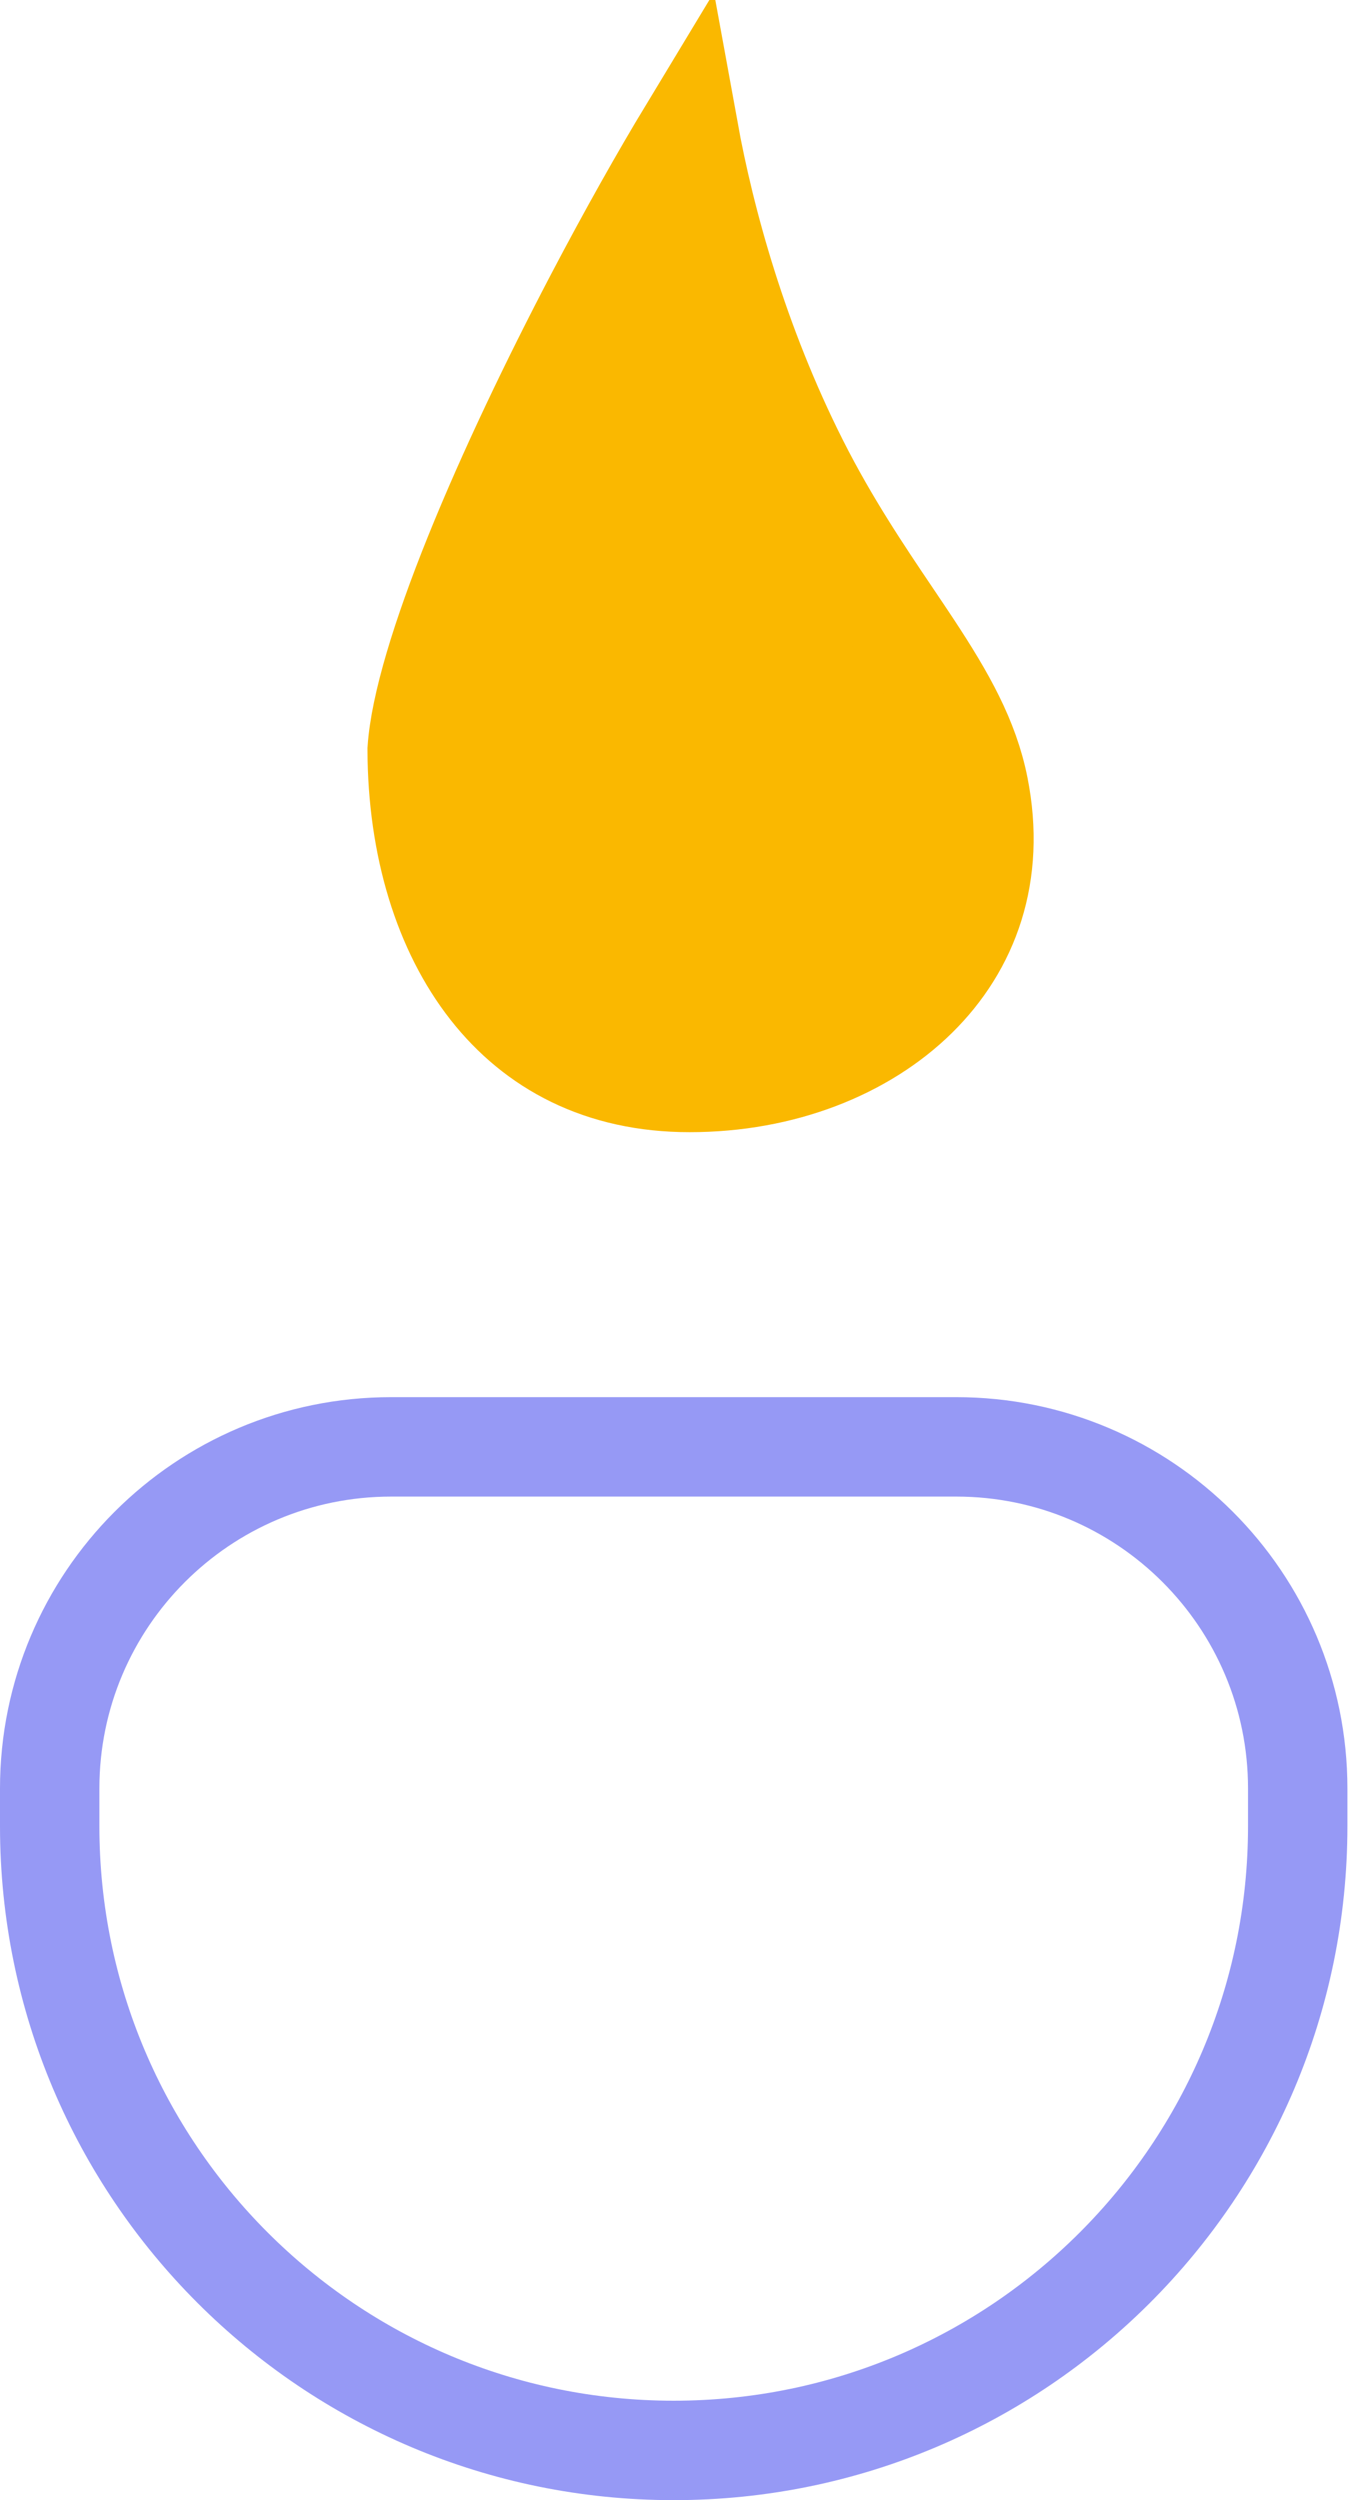
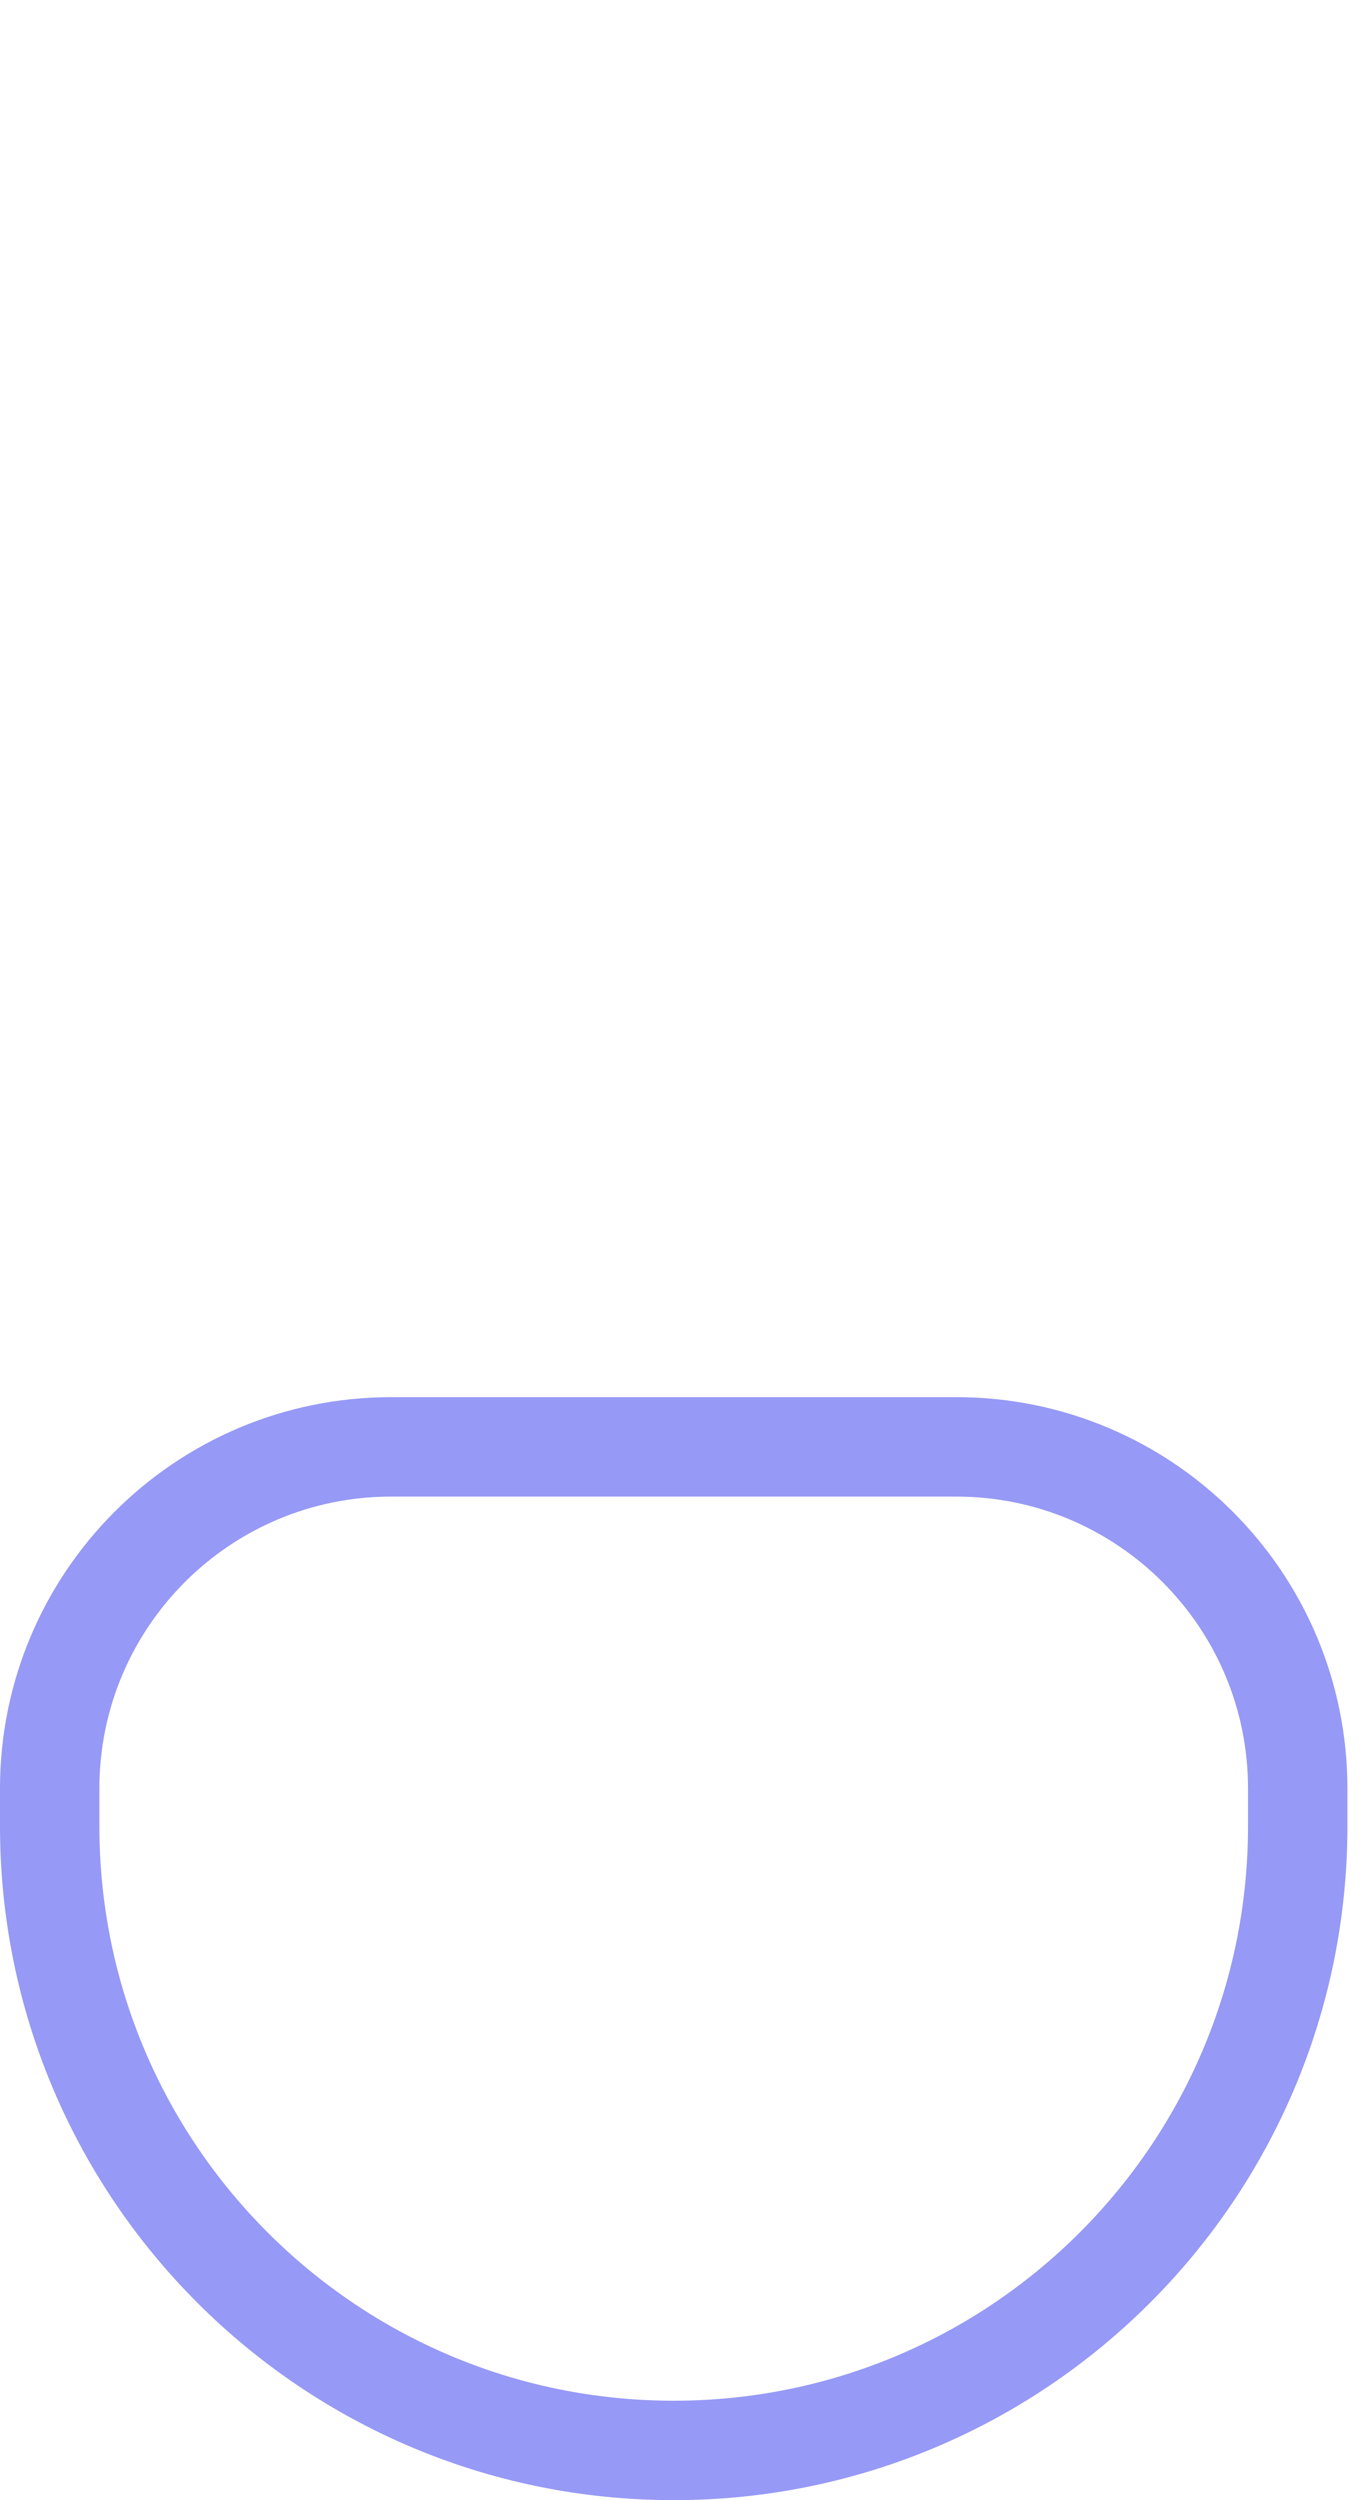
<svg xmlns="http://www.w3.org/2000/svg" width="48" height="88" viewBox="0 0 48 88" fill="none">
  <path d="M13.776 50.926H33.675C40.317 50.926 45.701 56.31 45.701 62.952V64.274C45.701 76.411 35.862 86.249 23.726 86.249C11.589 86.249 1.75 76.411 1.75 64.274V62.952C1.75 56.31 7.134 50.926 13.776 50.926Z" stroke="#9699f5" stroke-width="3.5" />
-   <path d="M34.466 27.702C35.077 30.771 34.133 33.301 32.303 35.104C30.434 36.945 27.558 38.1 24.285 38.1C21.154 38.1 18.826 36.833 17.24 34.811C15.626 32.754 14.701 29.805 14.691 26.387C14.794 24.857 15.527 22.423 16.708 19.501C17.878 16.607 19.408 13.421 20.933 10.509C22.108 8.268 23.27 6.21 24.248 4.593C24.831 7.796 26 12.069 28.126 16.286C29.194 18.403 30.38 20.163 31.405 21.682C31.655 22.053 31.895 22.409 32.122 22.753C33.308 24.552 34.132 26.022 34.466 27.702Z" fill="#FAB800" stroke="#FAB800" stroke-width="3.5" />
</svg>